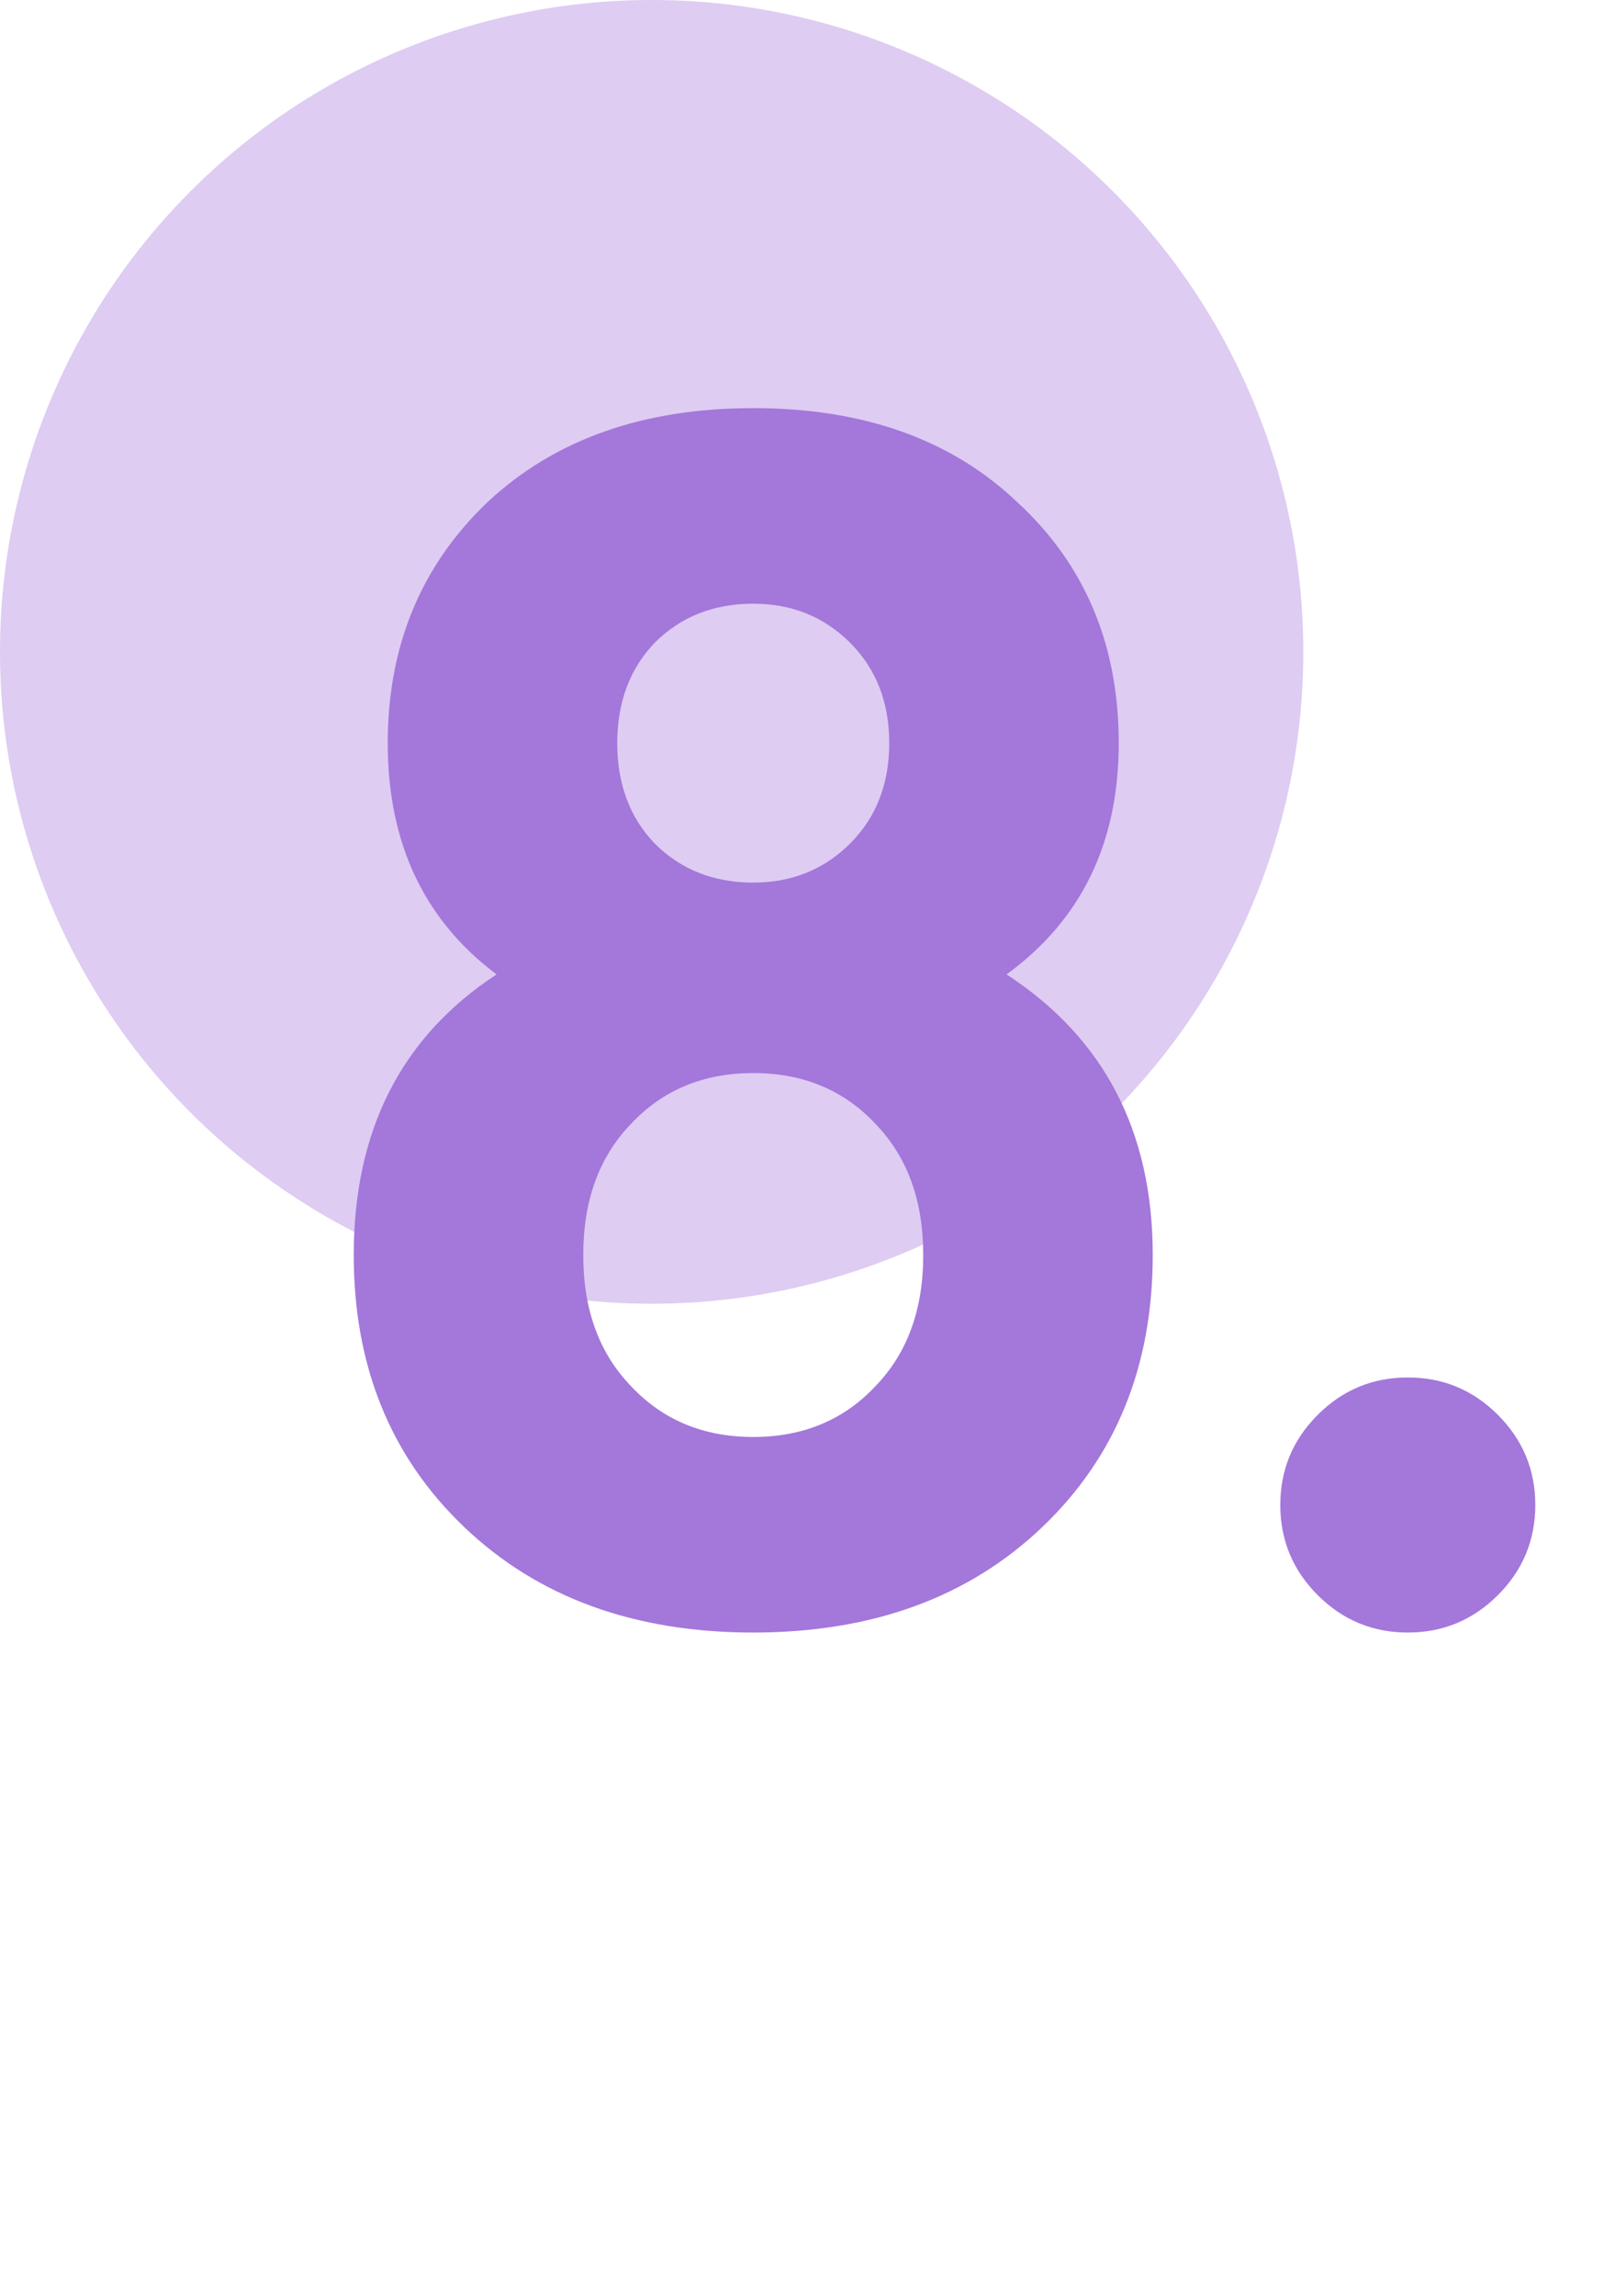
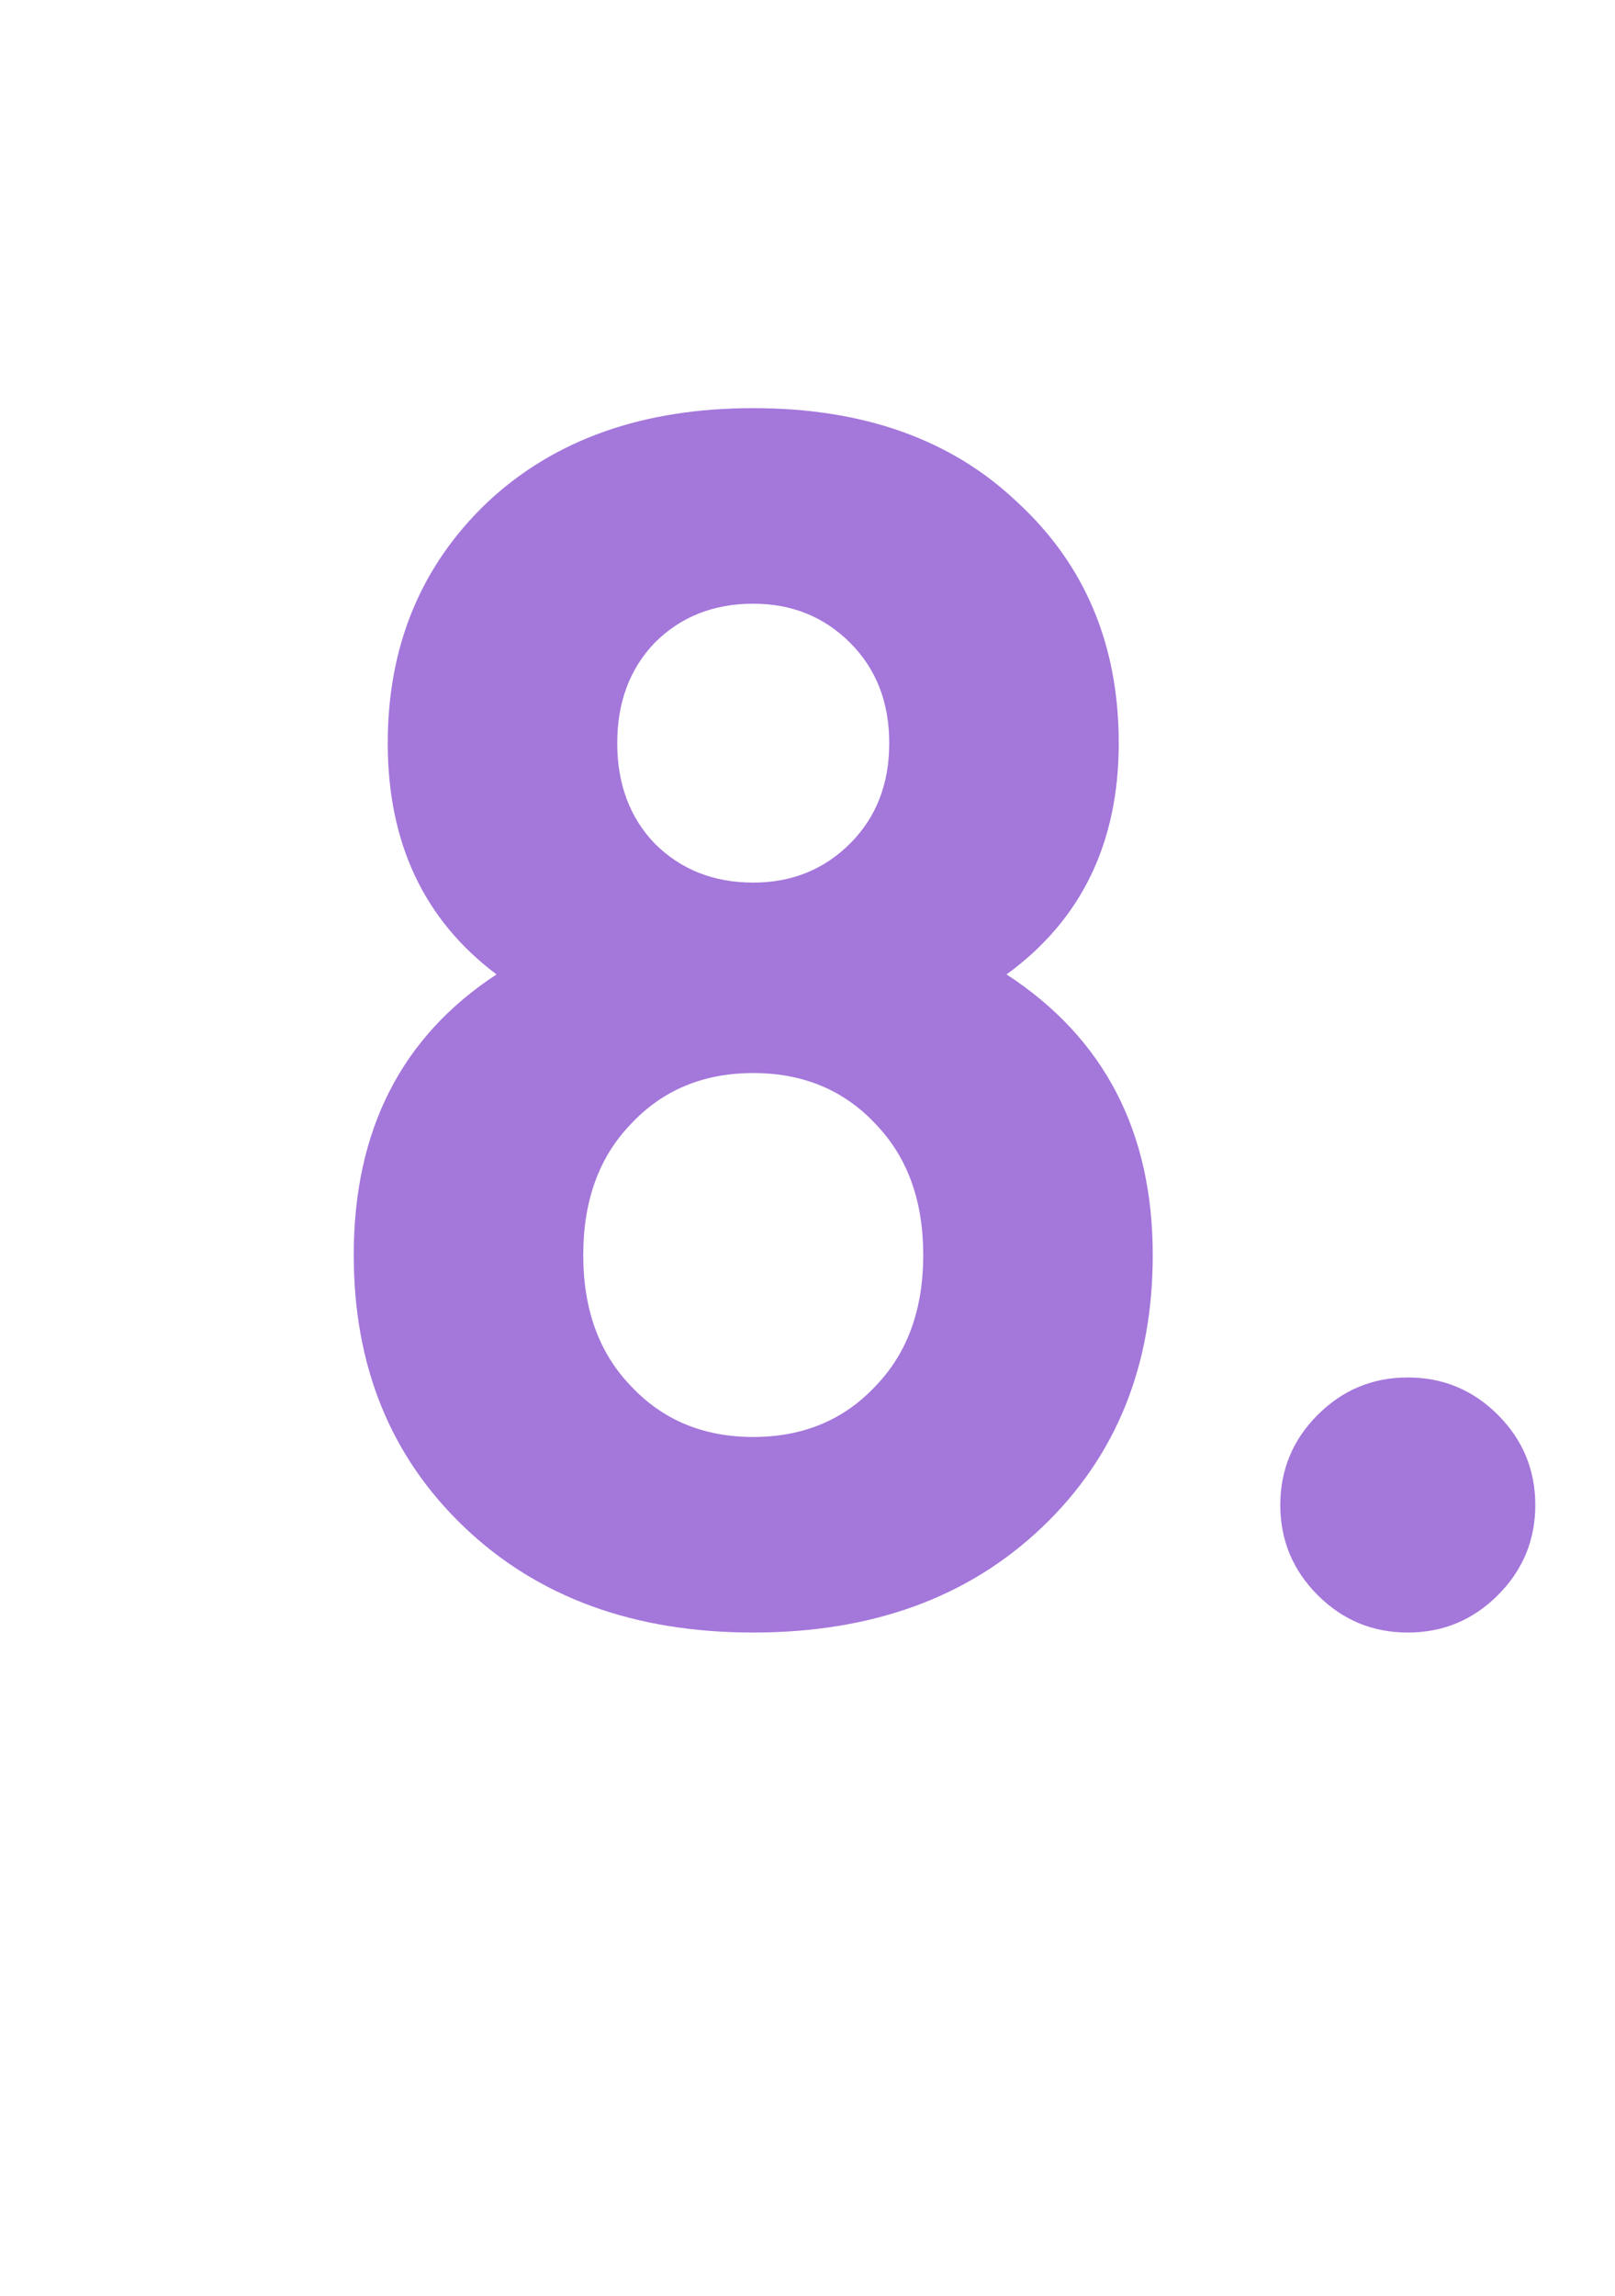
<svg xmlns="http://www.w3.org/2000/svg" width="57" height="81" viewBox="0 0 57 81" fill="none">
-   <circle cx="23" cy="23" r="23" fill="#B995E4" fill-opacity="0.48" />
  <path d="M13.685 26.22C13.685 22.78 14.865 19.94 17.225 17.7C19.585 15.5 22.705 14.4 26.585 14.4C30.465 14.4 33.565 15.5 35.885 17.7C38.285 19.9 39.485 22.74 39.485 26.22C39.485 29.74 38.165 32.46 35.525 34.38C38.965 36.62 40.685 39.92 40.685 44.28C40.685 48.2 39.385 51.4 36.785 53.88C34.185 56.36 30.785 57.6 26.585 57.6C22.385 57.6 18.985 56.36 16.385 53.88C13.785 51.4 12.485 48.2 12.485 44.28C12.485 39.88 14.165 36.58 17.525 34.38C14.965 32.46 13.685 29.74 13.685 26.22ZM22.265 39.66C21.145 40.82 20.585 42.36 20.585 44.28C20.585 46.2 21.145 47.74 22.265 48.9C23.385 50.1 24.825 50.7 26.585 50.7C28.345 50.7 29.785 50.1 30.905 48.9C32.025 47.74 32.585 46.2 32.585 44.28C32.585 42.36 32.025 40.82 30.905 39.66C29.785 38.46 28.345 37.86 26.585 37.86C24.825 37.86 23.385 38.46 22.265 39.66ZM23.105 22.68C22.225 23.6 21.785 24.78 21.785 26.22C21.785 27.66 22.225 28.84 23.105 29.76C24.025 30.68 25.185 31.14 26.585 31.14C27.945 31.14 29.085 30.68 30.005 29.76C30.925 28.84 31.385 27.66 31.385 26.22C31.385 24.78 30.925 23.6 30.005 22.68C29.085 21.76 27.945 21.3 26.585 21.3C25.185 21.3 24.025 21.76 23.105 22.68ZM49.687 57.6C48.447 57.6 47.387 57.16 46.507 56.28C45.627 55.4 45.187 54.34 45.187 53.1C45.187 51.86 45.627 50.8 46.507 49.92C47.387 49.04 48.447 48.6 49.687 48.6C50.927 48.6 51.987 49.04 52.867 49.92C53.747 50.8 54.187 51.86 54.187 53.1C54.187 54.34 53.747 55.4 52.867 56.28C51.987 57.16 50.927 57.6 49.687 57.6Z" fill="#A477DB" />
</svg>